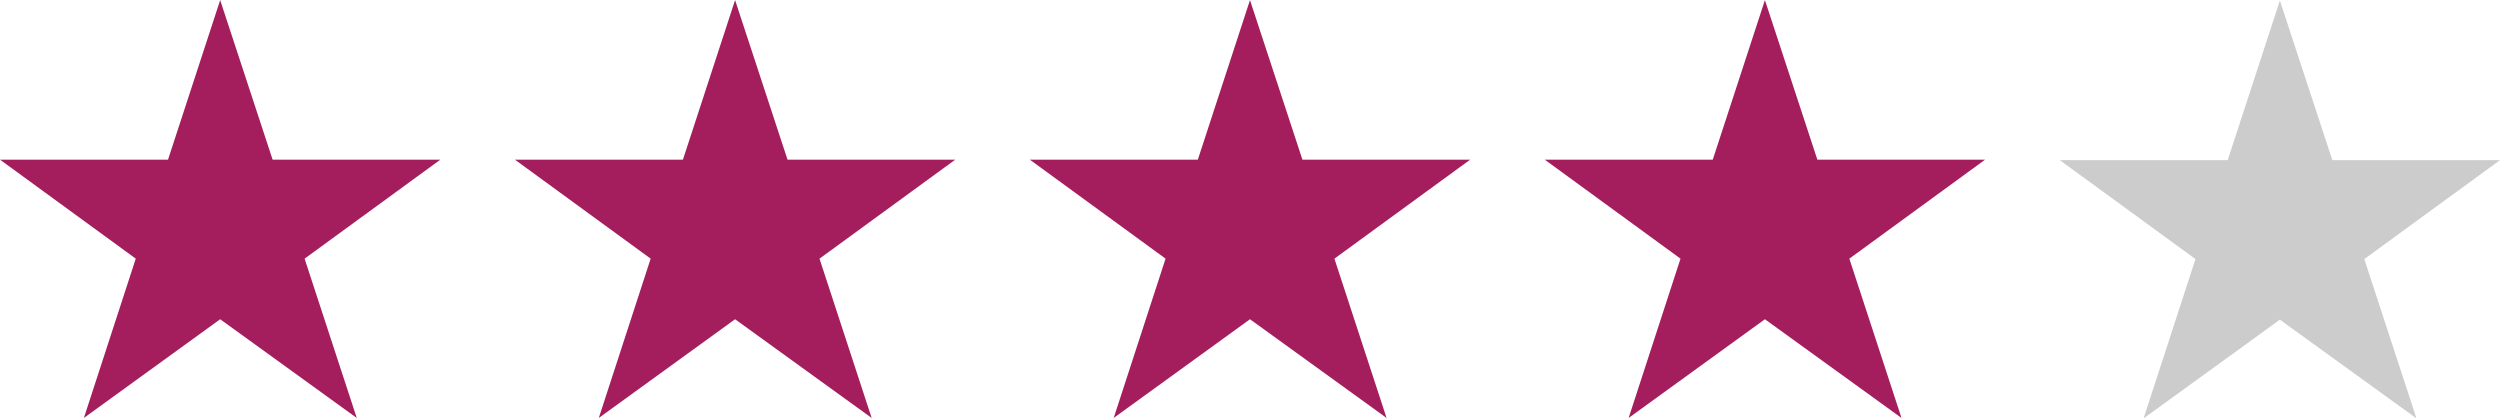
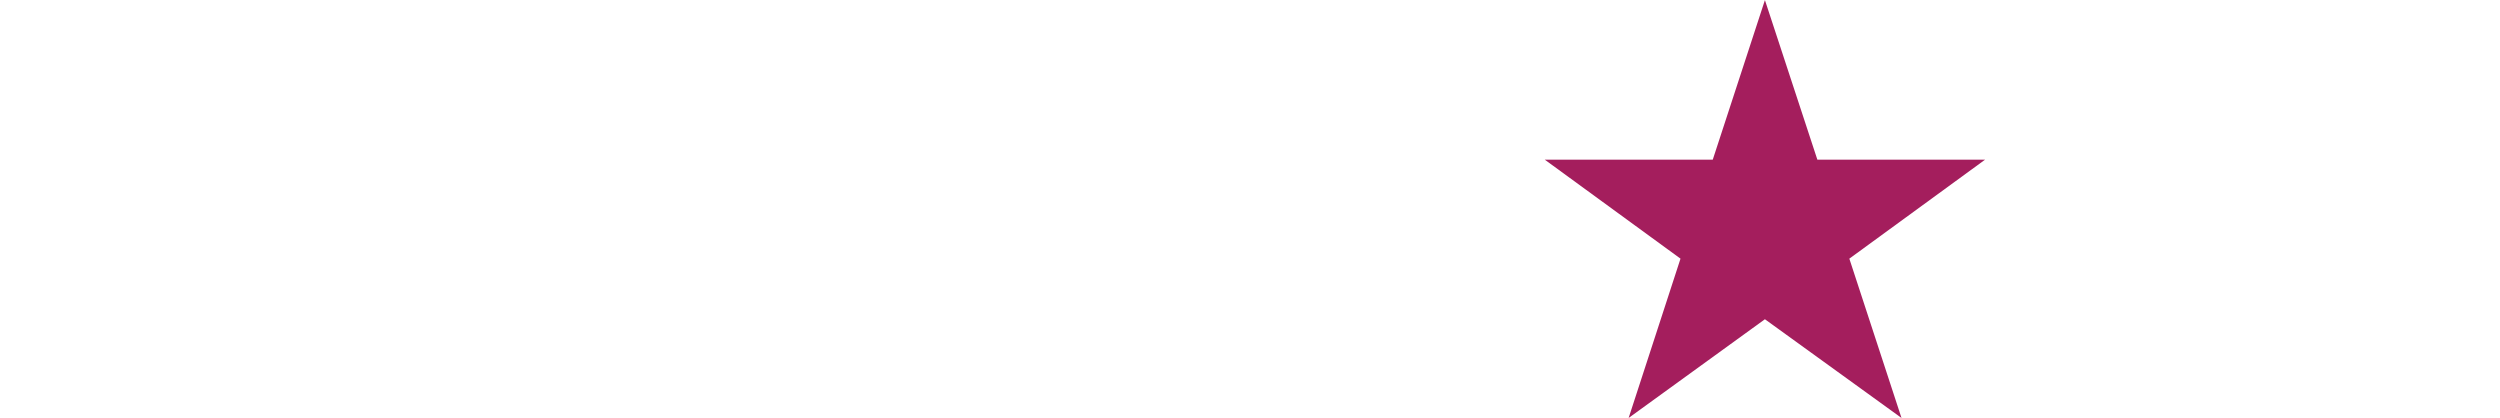
<svg xmlns="http://www.w3.org/2000/svg" id="svg8990" height="8.223mm" width="49.137mm" version="1.1" viewBox="0 0 174.106 29.137">
  <g id="layer1" transform="translate(199.2 -517.79)">
    <g fill="#a41e5d">
-       <path id="path6564" d="m-199.2 528.91h11.699l3.633-11.113 3.652 11.113h11.68l-9.453 6.894 3.633 11.094-9.512-6.875-9.492 6.875 3.613-11.094-9.453-6.894z" />
-       <path id="path6566" d="m-163.34 528.91h11.699l3.633-11.113 3.652 11.113h11.68l-9.453 6.894 3.633 11.094-9.512-6.875-9.492 6.875 3.613-11.094-9.453-6.894z" />
-       <path id="path6568" d="m-127.48 528.91h11.699l3.633-11.113 3.652 11.113h11.68l-9.453 6.894 3.633 11.094-9.512-6.875-9.492 6.875 3.613-11.094-9.453-6.894z" />
      <path id="path6570" d="m-91.618 528.91h11.699l3.633-11.113 3.652 11.113h11.68l-9.453 6.894 3.633 11.094-9.512-6.875-9.492 6.875 3.613-11.094-9.453-6.894z" />
    </g>
-     <path id="path6574-3" fill="#ccc" d="m-55.754 528.94h11.699l3.633-11.113 3.652 11.113h11.68l-9.453 6.894 3.633 11.094-9.512-6.875-9.492 6.875 3.613-11.094-9.453-6.894z" />
  </g>
</svg>